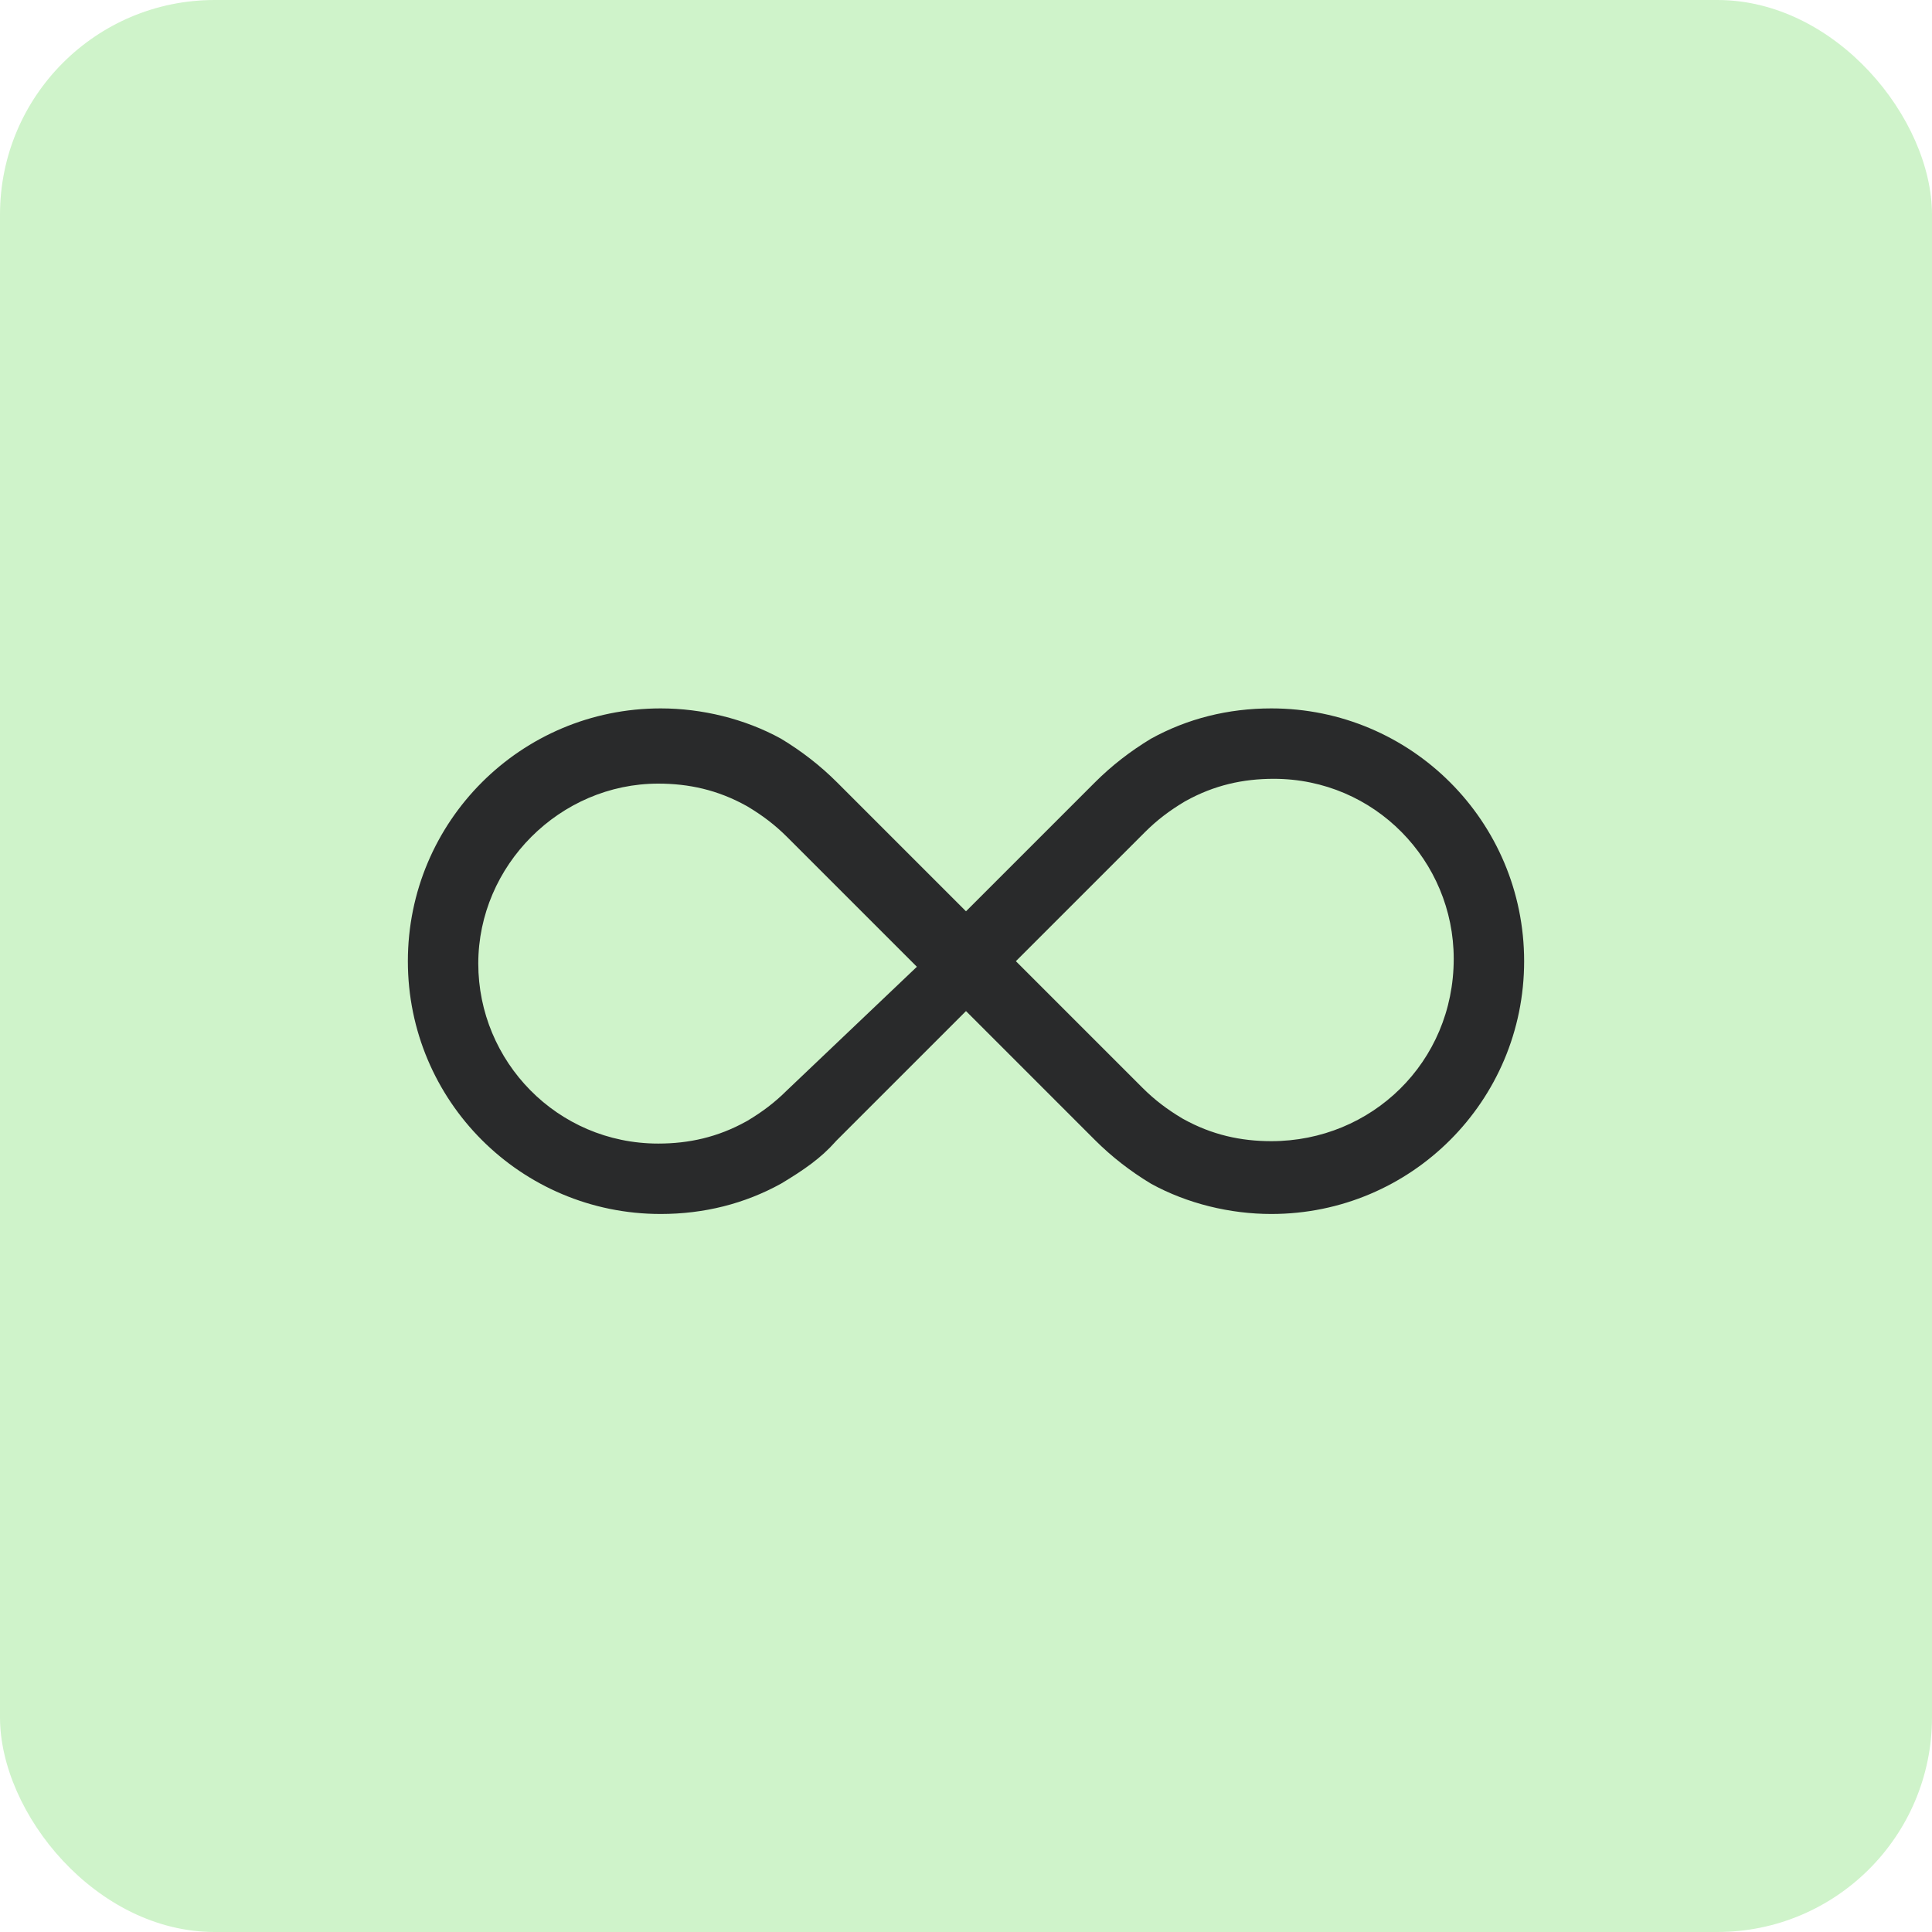
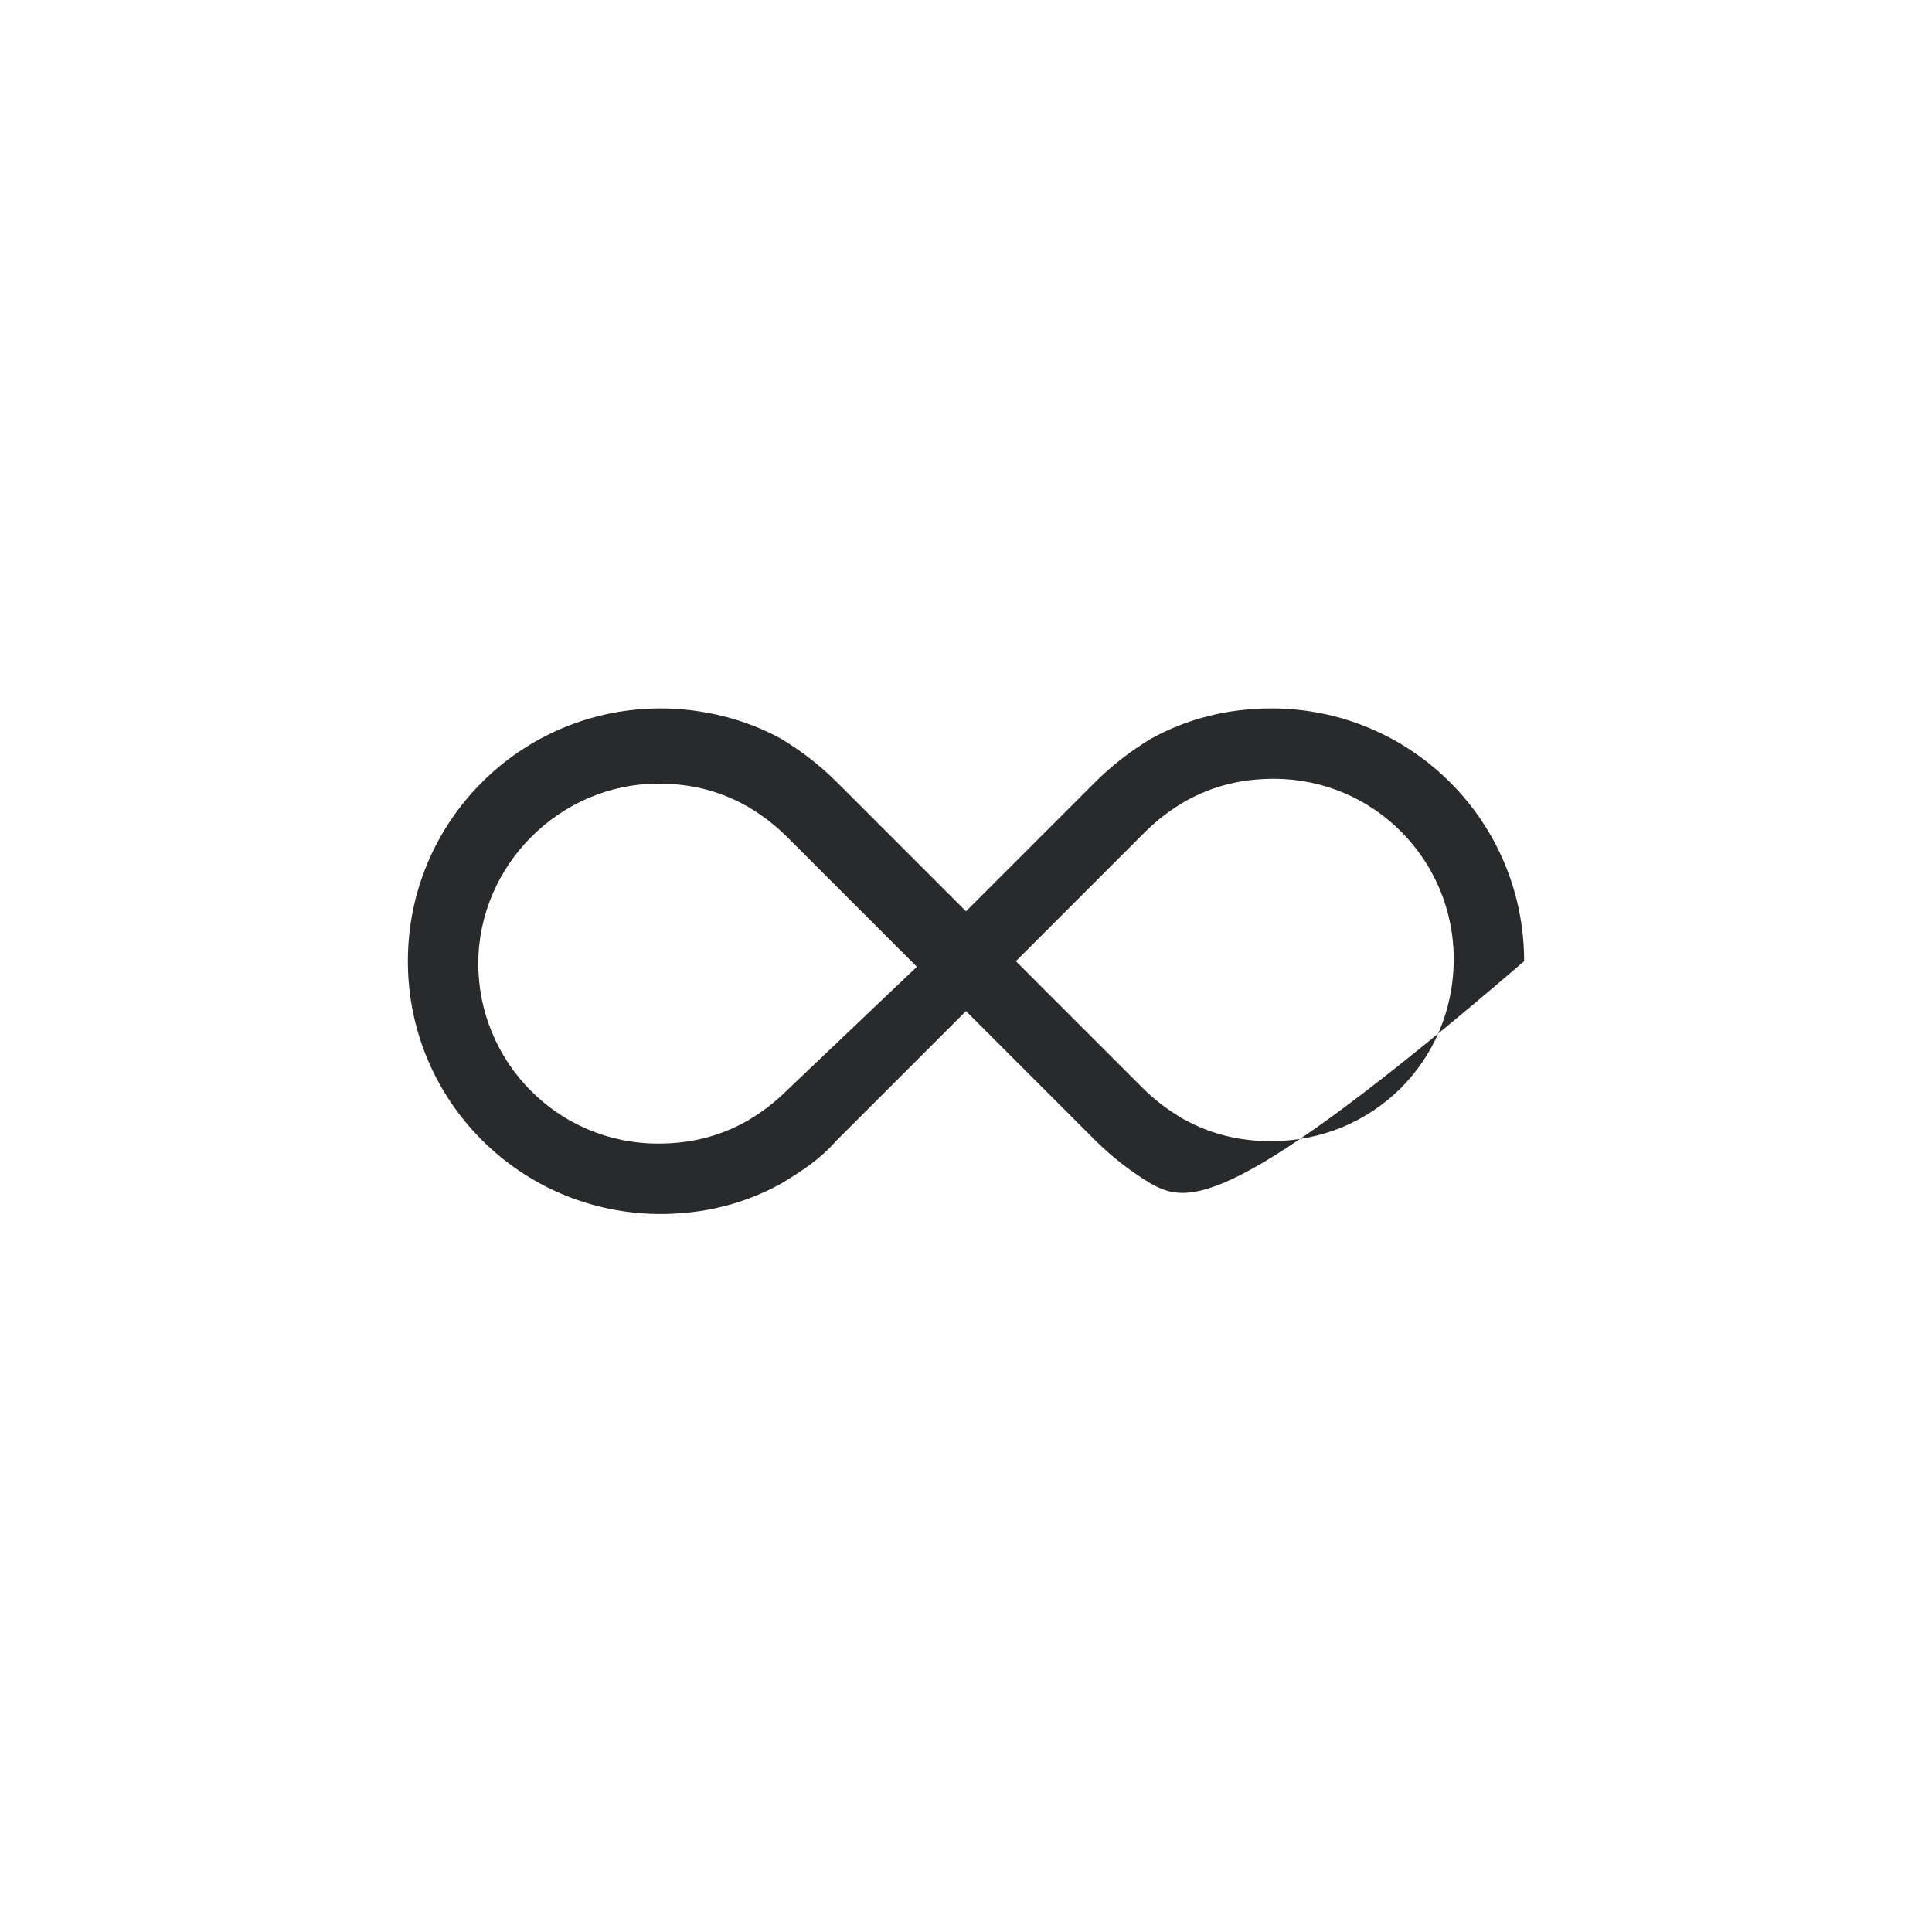
<svg xmlns="http://www.w3.org/2000/svg" width="90" height="90" viewBox="0 0 90 90" fill="none">
-   <rect width="90" height="90" rx="10" fill="#CFF3CA" />
-   <path fill-rule="evenodd" clip-rule="evenodd" d="M38.913 53.191C38.232 53.958 37.446 54.501 36.384 55.139C34.686 56.077 32.792 56.552 30.776 56.552C24.265 56.552 19 51.287 19 44.776C19 38.265 24.265 33 30.776 33C32.689 33 34.691 33.479 36.384 34.412C37.356 34.999 38.224 35.677 38.994 36.446L45 42.452L51.006 36.446C51.776 35.677 52.644 34.999 53.616 34.412C55.314 33.475 57.208 33 59.224 33C65.735 33 71 38.265 71 44.776C71 51.287 65.735 56.552 59.224 56.552C57.311 56.552 55.309 56.073 53.616 55.14C52.644 54.553 51.775 53.875 51.006 53.106L45 47.1L38.952 53.147L38.913 53.191ZM42.712 45.036L36.651 50.801C36.076 51.373 35.498 51.802 34.829 52.203L34.8 52.22L34.771 52.236C33.431 52.981 32.081 53.272 30.664 53.272C25.953 53.272 22.28 49.442 22.28 44.888C22.28 40.311 26.087 36.504 30.664 36.504C32.081 36.504 33.431 36.795 34.771 37.54L34.8 37.556L34.829 37.573C35.505 37.979 36.088 38.412 36.67 38.994L42.712 45.036ZM55.059 52.091L55.088 52.108L55.117 52.124C56.457 52.869 57.806 53.16 59.224 53.16C63.89 53.16 67.72 49.487 67.72 44.664C67.72 40.11 64.047 36.28 59.336 36.28C57.919 36.28 56.569 36.571 55.229 37.316L55.2 37.332L55.171 37.349C54.495 37.755 53.912 38.188 53.33 38.77L47.324 44.776L53.218 50.67C53.8 51.252 54.383 51.685 55.059 52.091Z" fill="#292A2B" />
+   <path fill-rule="evenodd" clip-rule="evenodd" d="M38.913 53.191C38.232 53.958 37.446 54.501 36.384 55.139C34.686 56.077 32.792 56.552 30.776 56.552C24.265 56.552 19 51.287 19 44.776C19 38.265 24.265 33 30.776 33C32.689 33 34.691 33.479 36.384 34.412C37.356 34.999 38.224 35.677 38.994 36.446L45 42.452L51.006 36.446C51.776 35.677 52.644 34.999 53.616 34.412C55.314 33.475 57.208 33 59.224 33C65.735 33 71 38.265 71 44.776C57.311 56.552 55.309 56.073 53.616 55.14C52.644 54.553 51.775 53.875 51.006 53.106L45 47.1L38.952 53.147L38.913 53.191ZM42.712 45.036L36.651 50.801C36.076 51.373 35.498 51.802 34.829 52.203L34.8 52.22L34.771 52.236C33.431 52.981 32.081 53.272 30.664 53.272C25.953 53.272 22.28 49.442 22.28 44.888C22.28 40.311 26.087 36.504 30.664 36.504C32.081 36.504 33.431 36.795 34.771 37.54L34.8 37.556L34.829 37.573C35.505 37.979 36.088 38.412 36.67 38.994L42.712 45.036ZM55.059 52.091L55.088 52.108L55.117 52.124C56.457 52.869 57.806 53.16 59.224 53.16C63.89 53.16 67.72 49.487 67.72 44.664C67.72 40.11 64.047 36.28 59.336 36.28C57.919 36.28 56.569 36.571 55.229 37.316L55.2 37.332L55.171 37.349C54.495 37.755 53.912 38.188 53.33 38.77L47.324 44.776L53.218 50.67C53.8 51.252 54.383 51.685 55.059 52.091Z" fill="#292A2B" />
</svg>